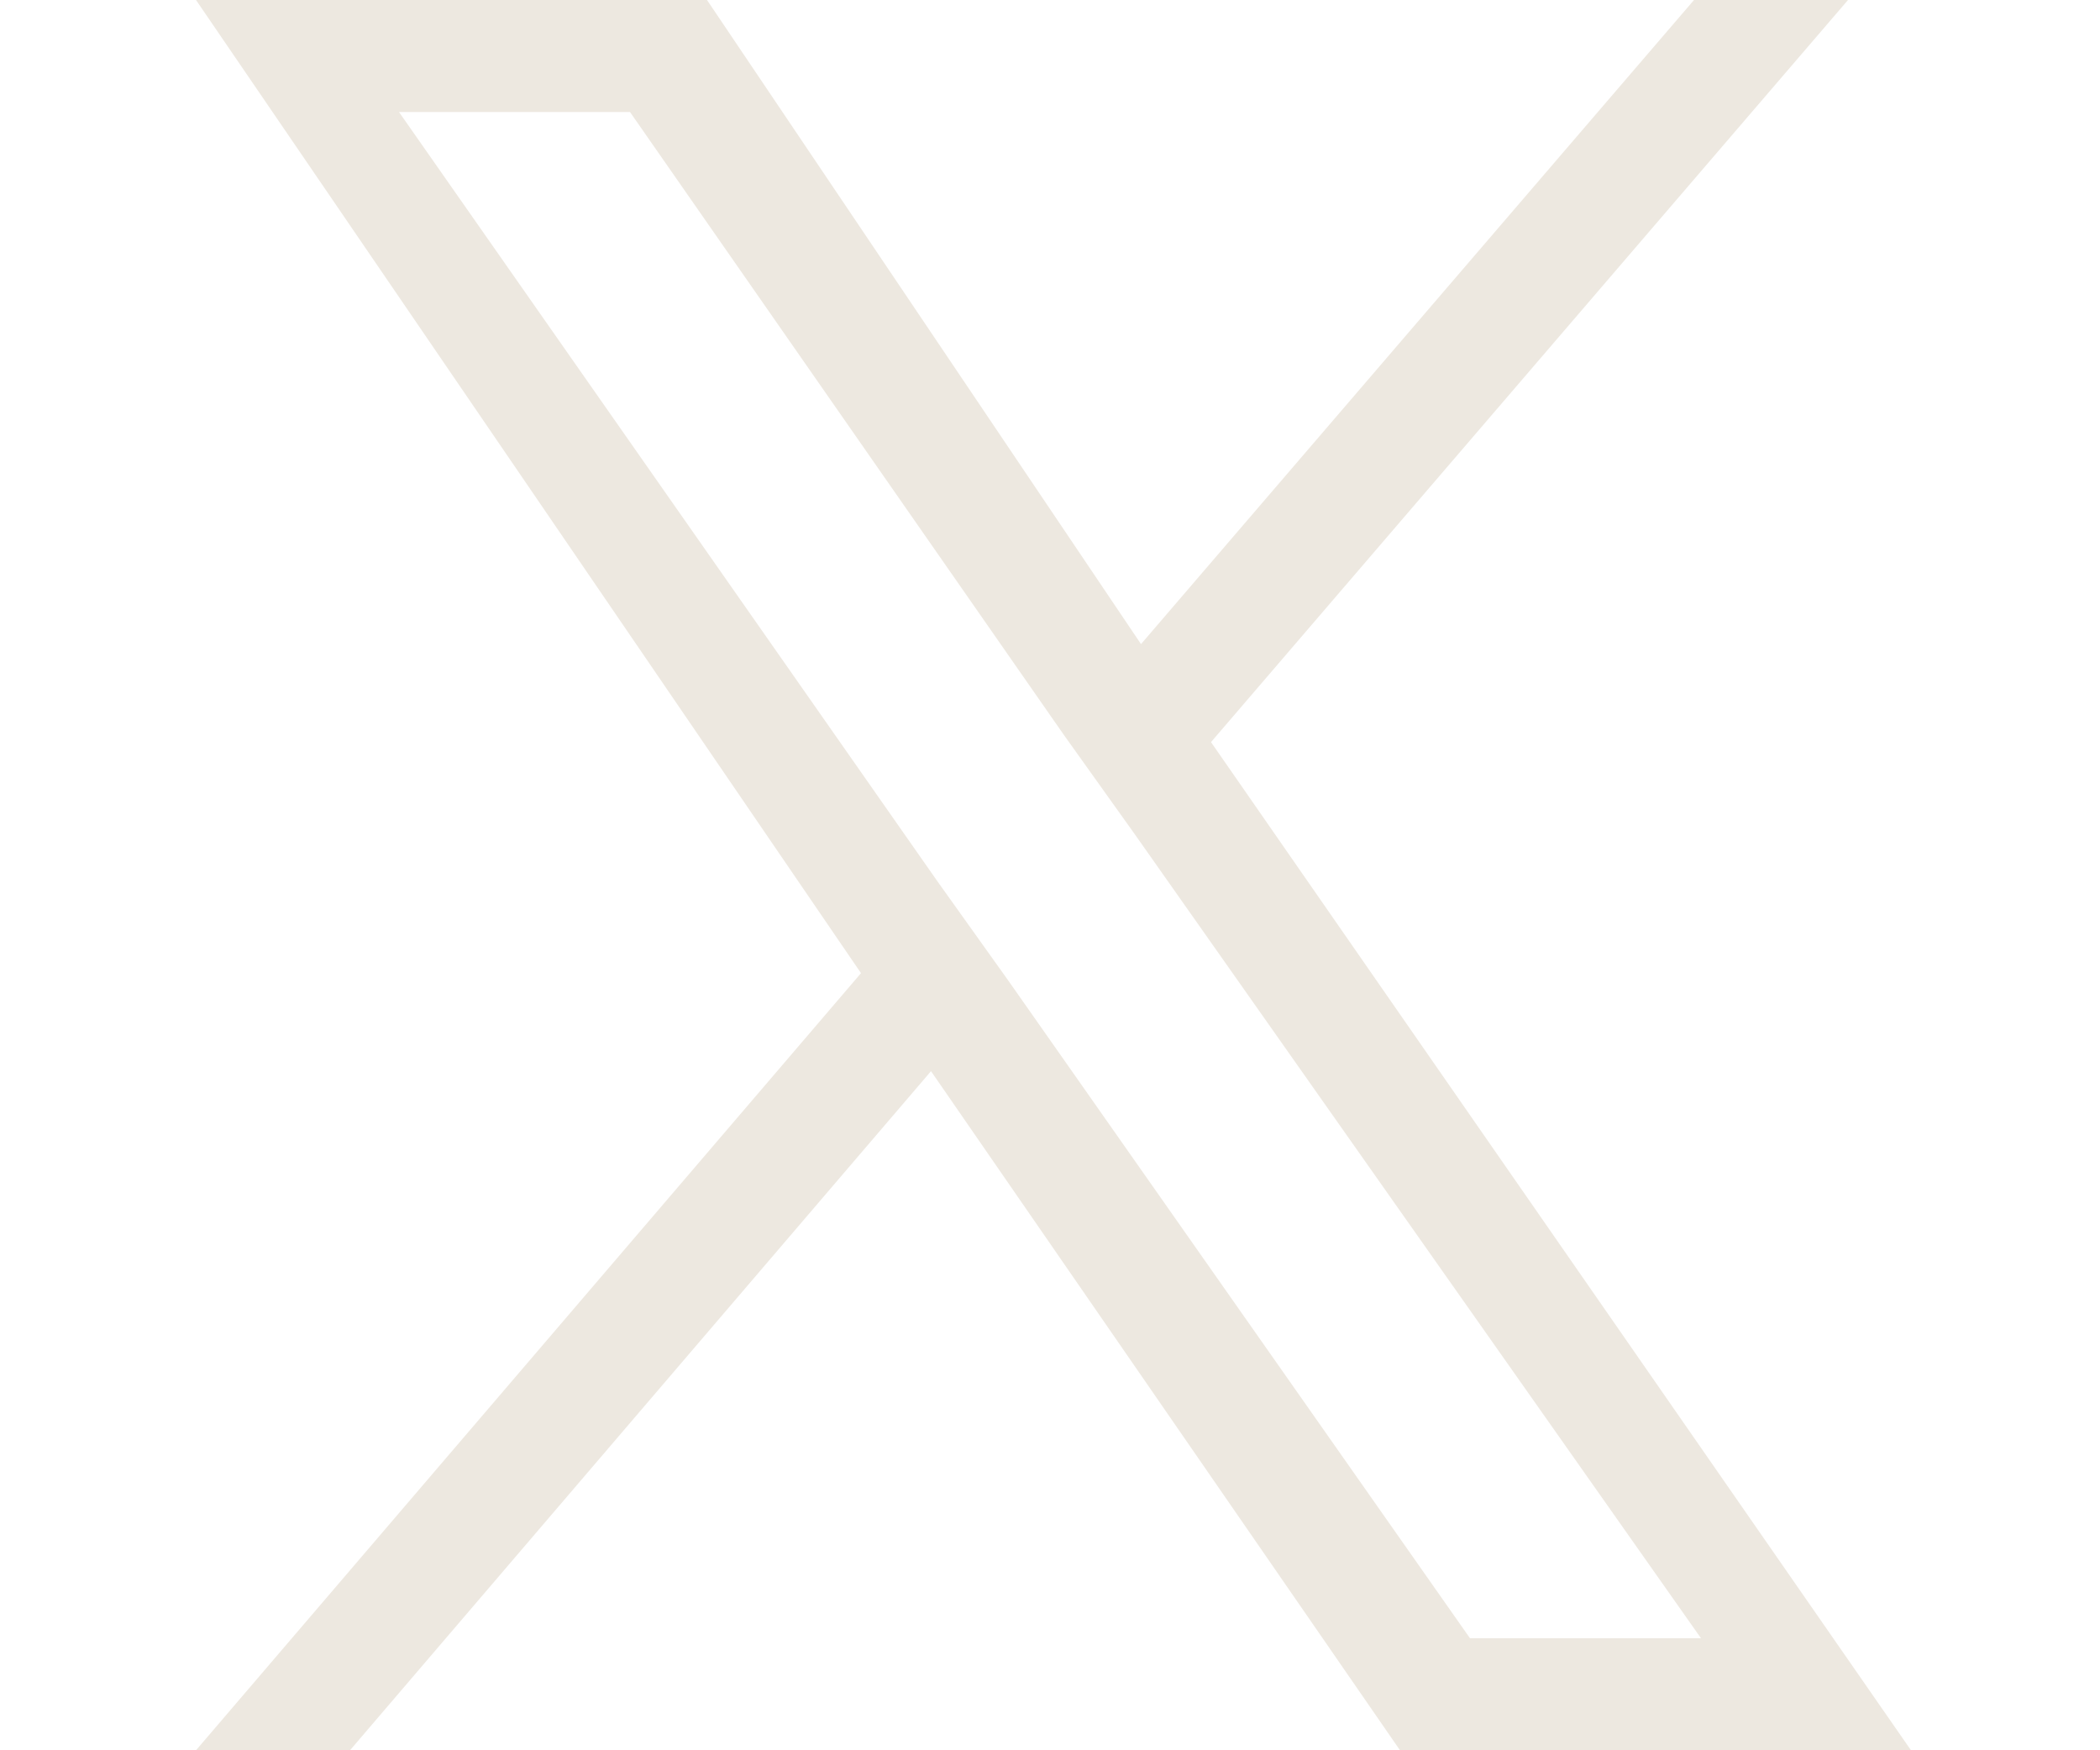
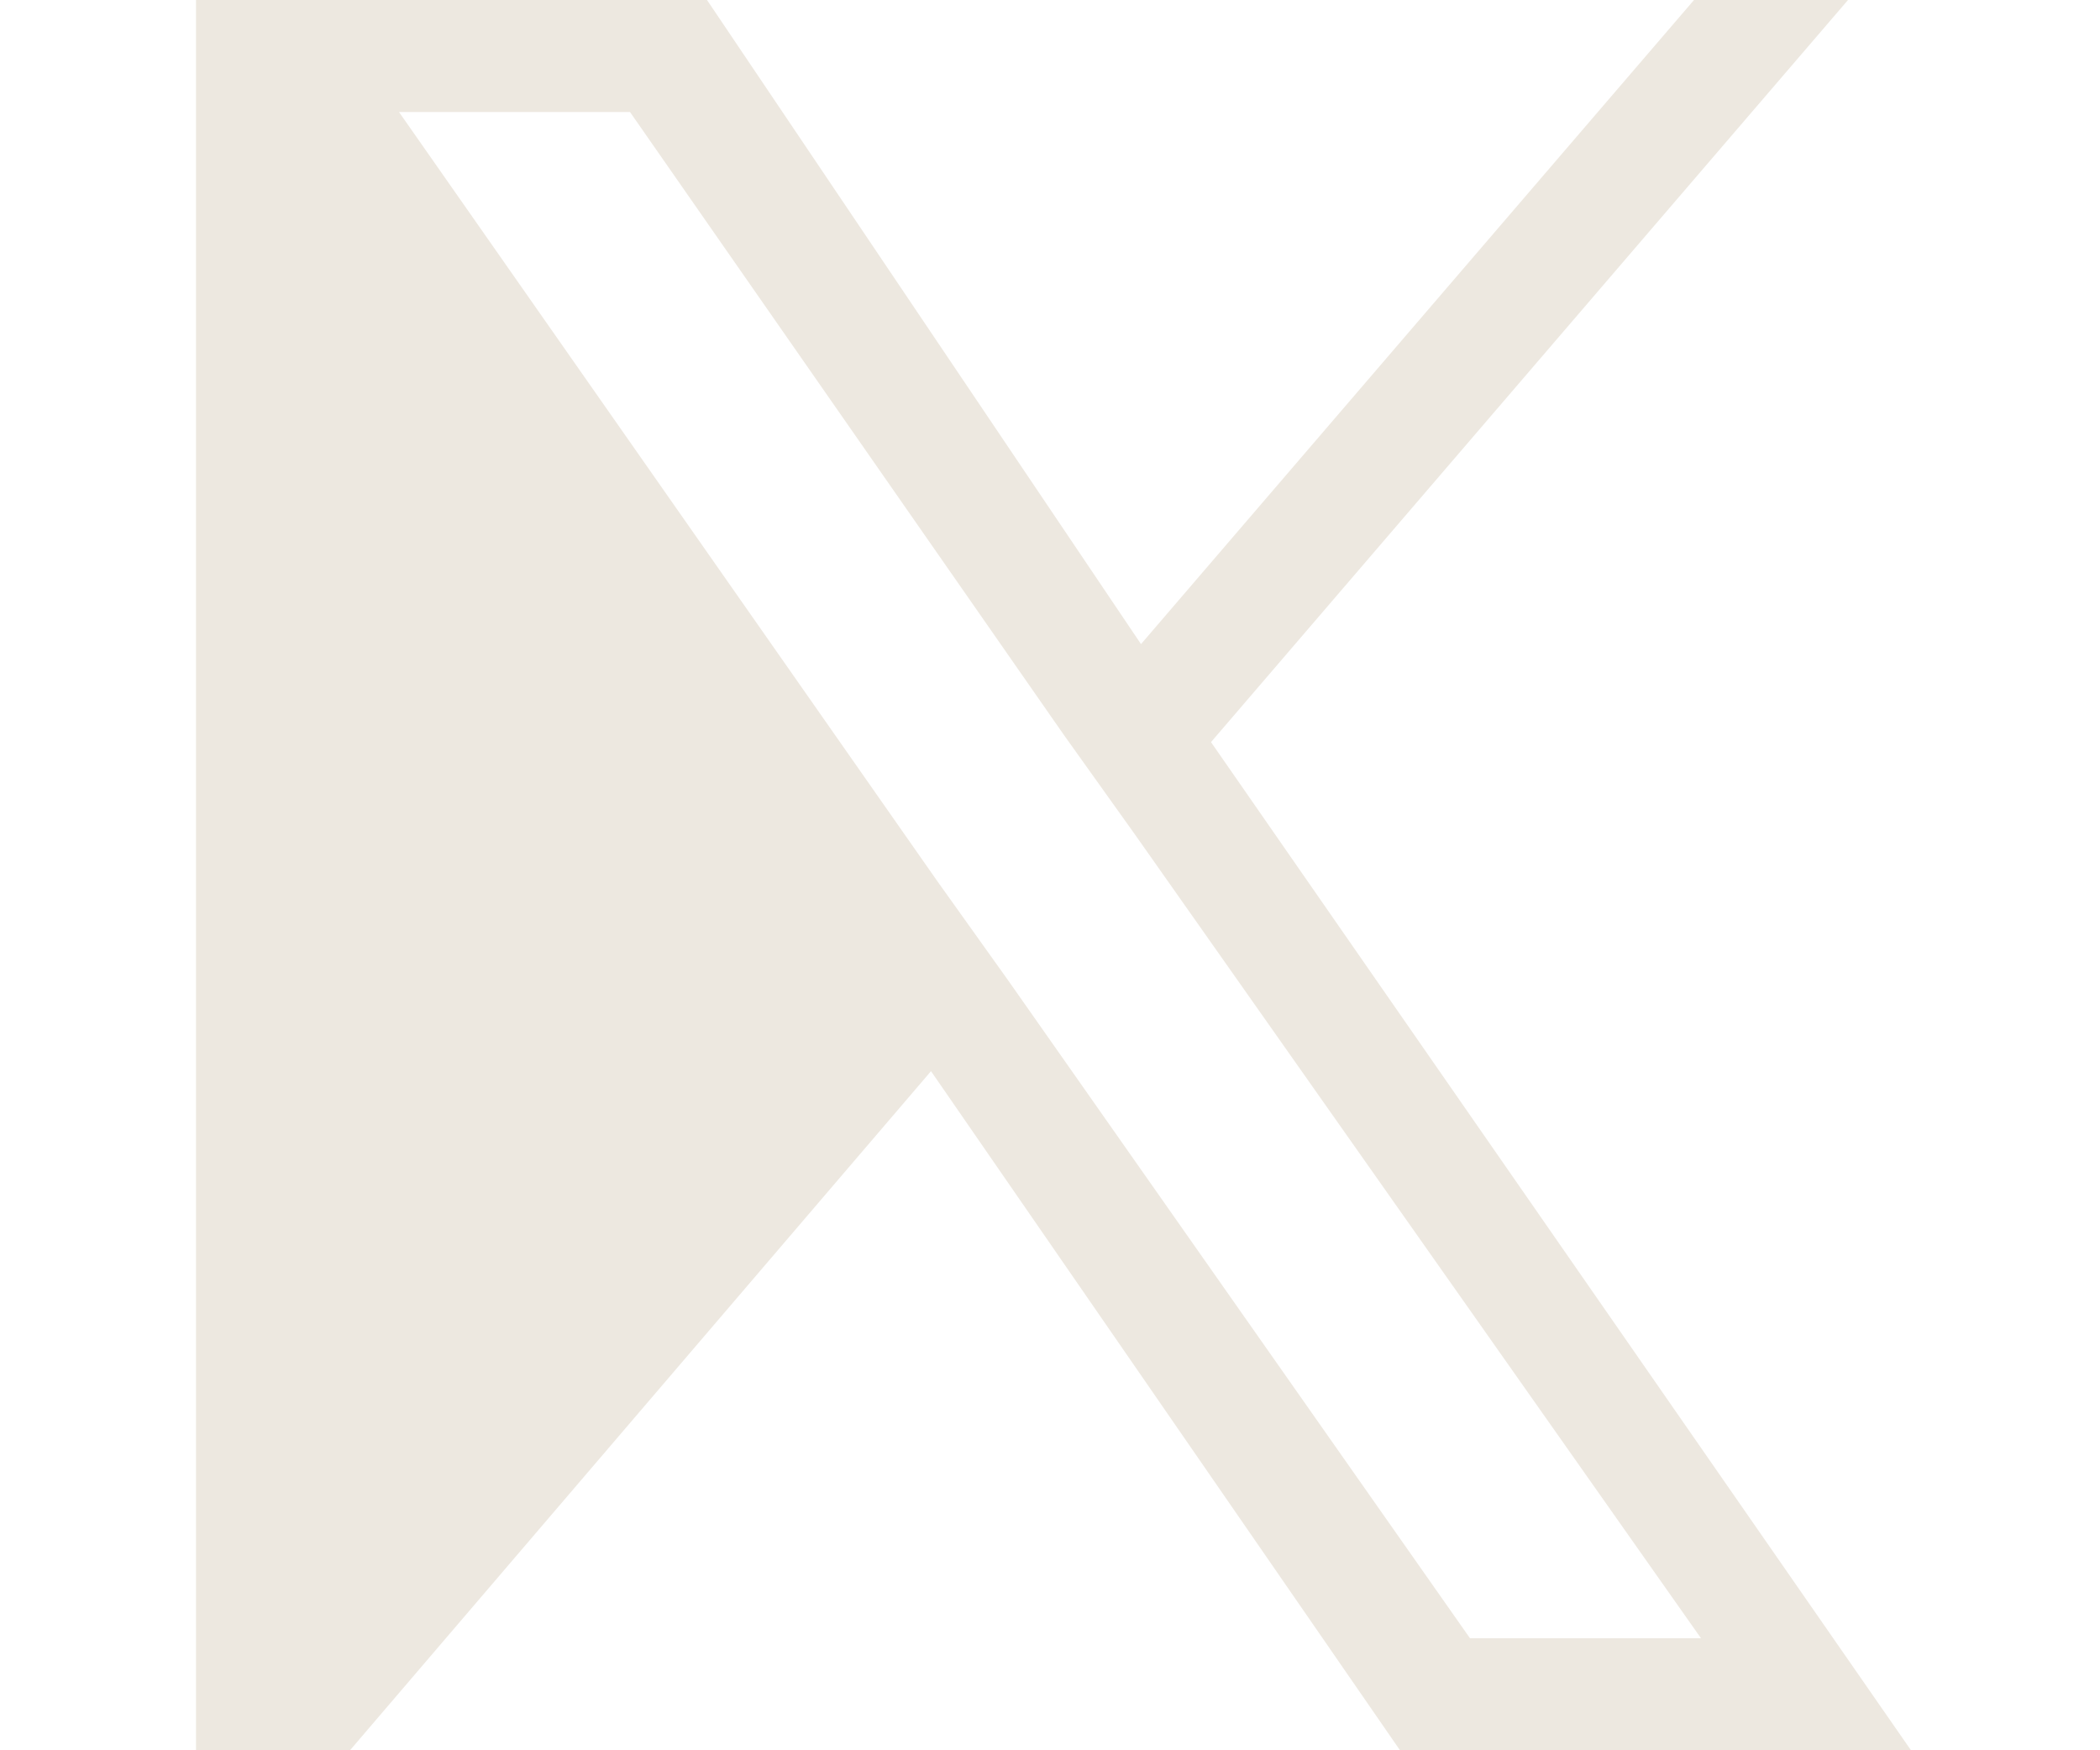
<svg xmlns="http://www.w3.org/2000/svg" version="1.1" id="レイヤー_1" x="0px" y="0px" viewBox="0 0 30 25" style="enable-background:new 0 0 30 25;" xml:space="preserve">
  <style type="text/css">
	.st0{fill:#EDE8E0;}
</style>
-   <path class="st0" d="M17.3,10.6L26.4,0h-2.2l-7.9,9.2L10.1,0H2.8l9.5,13.9L2.8,25h2.2l8.3-9.7l6.7,9.7h7.3L17.3,10.6L17.3,10.6z   M14.4,14l-1-1.4l-7.7-11H9l6.2,8.9l1,1.4l8.1,11.5h-3.3L14.4,14L14.4,14z" />
+   <path class="st0" d="M17.3,10.6L26.4,0h-2.2l-7.9,9.2L10.1,0H2.8L2.8,25h2.2l8.3-9.7l6.7,9.7h7.3L17.3,10.6L17.3,10.6z   M14.4,14l-1-1.4l-7.7-11H9l6.2,8.9l1,1.4l8.1,11.5h-3.3L14.4,14L14.4,14z" />
</svg>